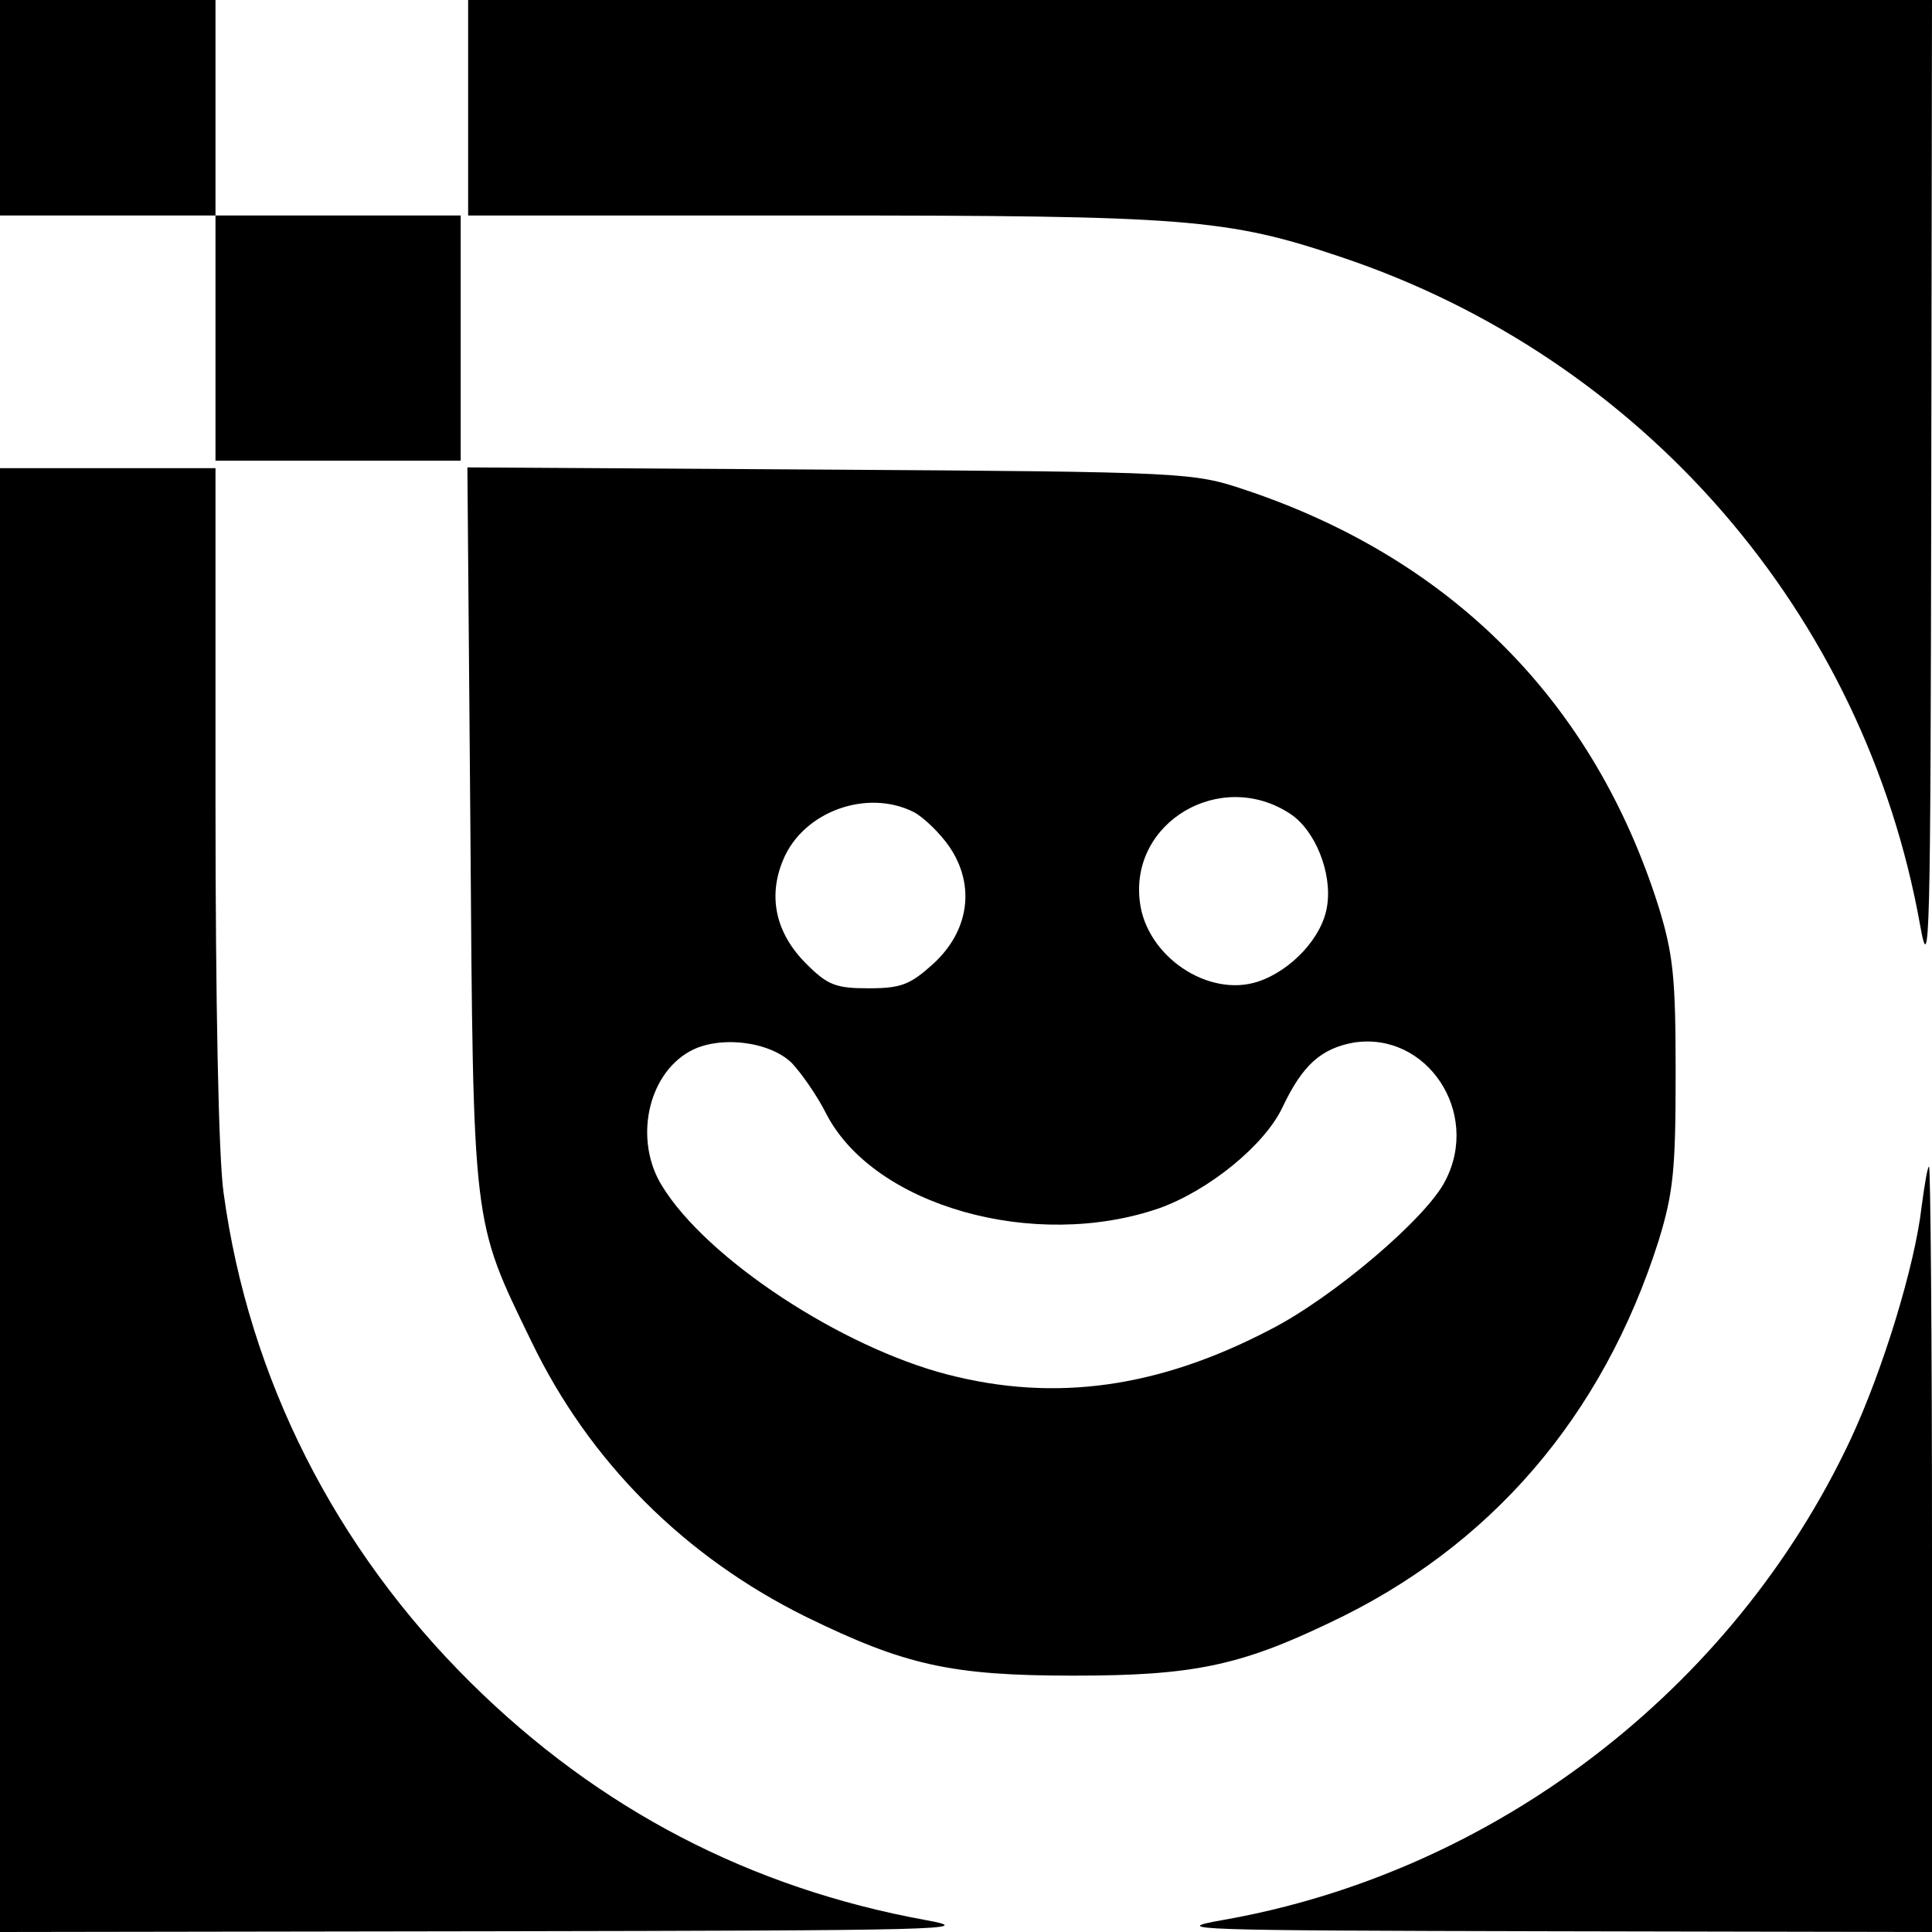
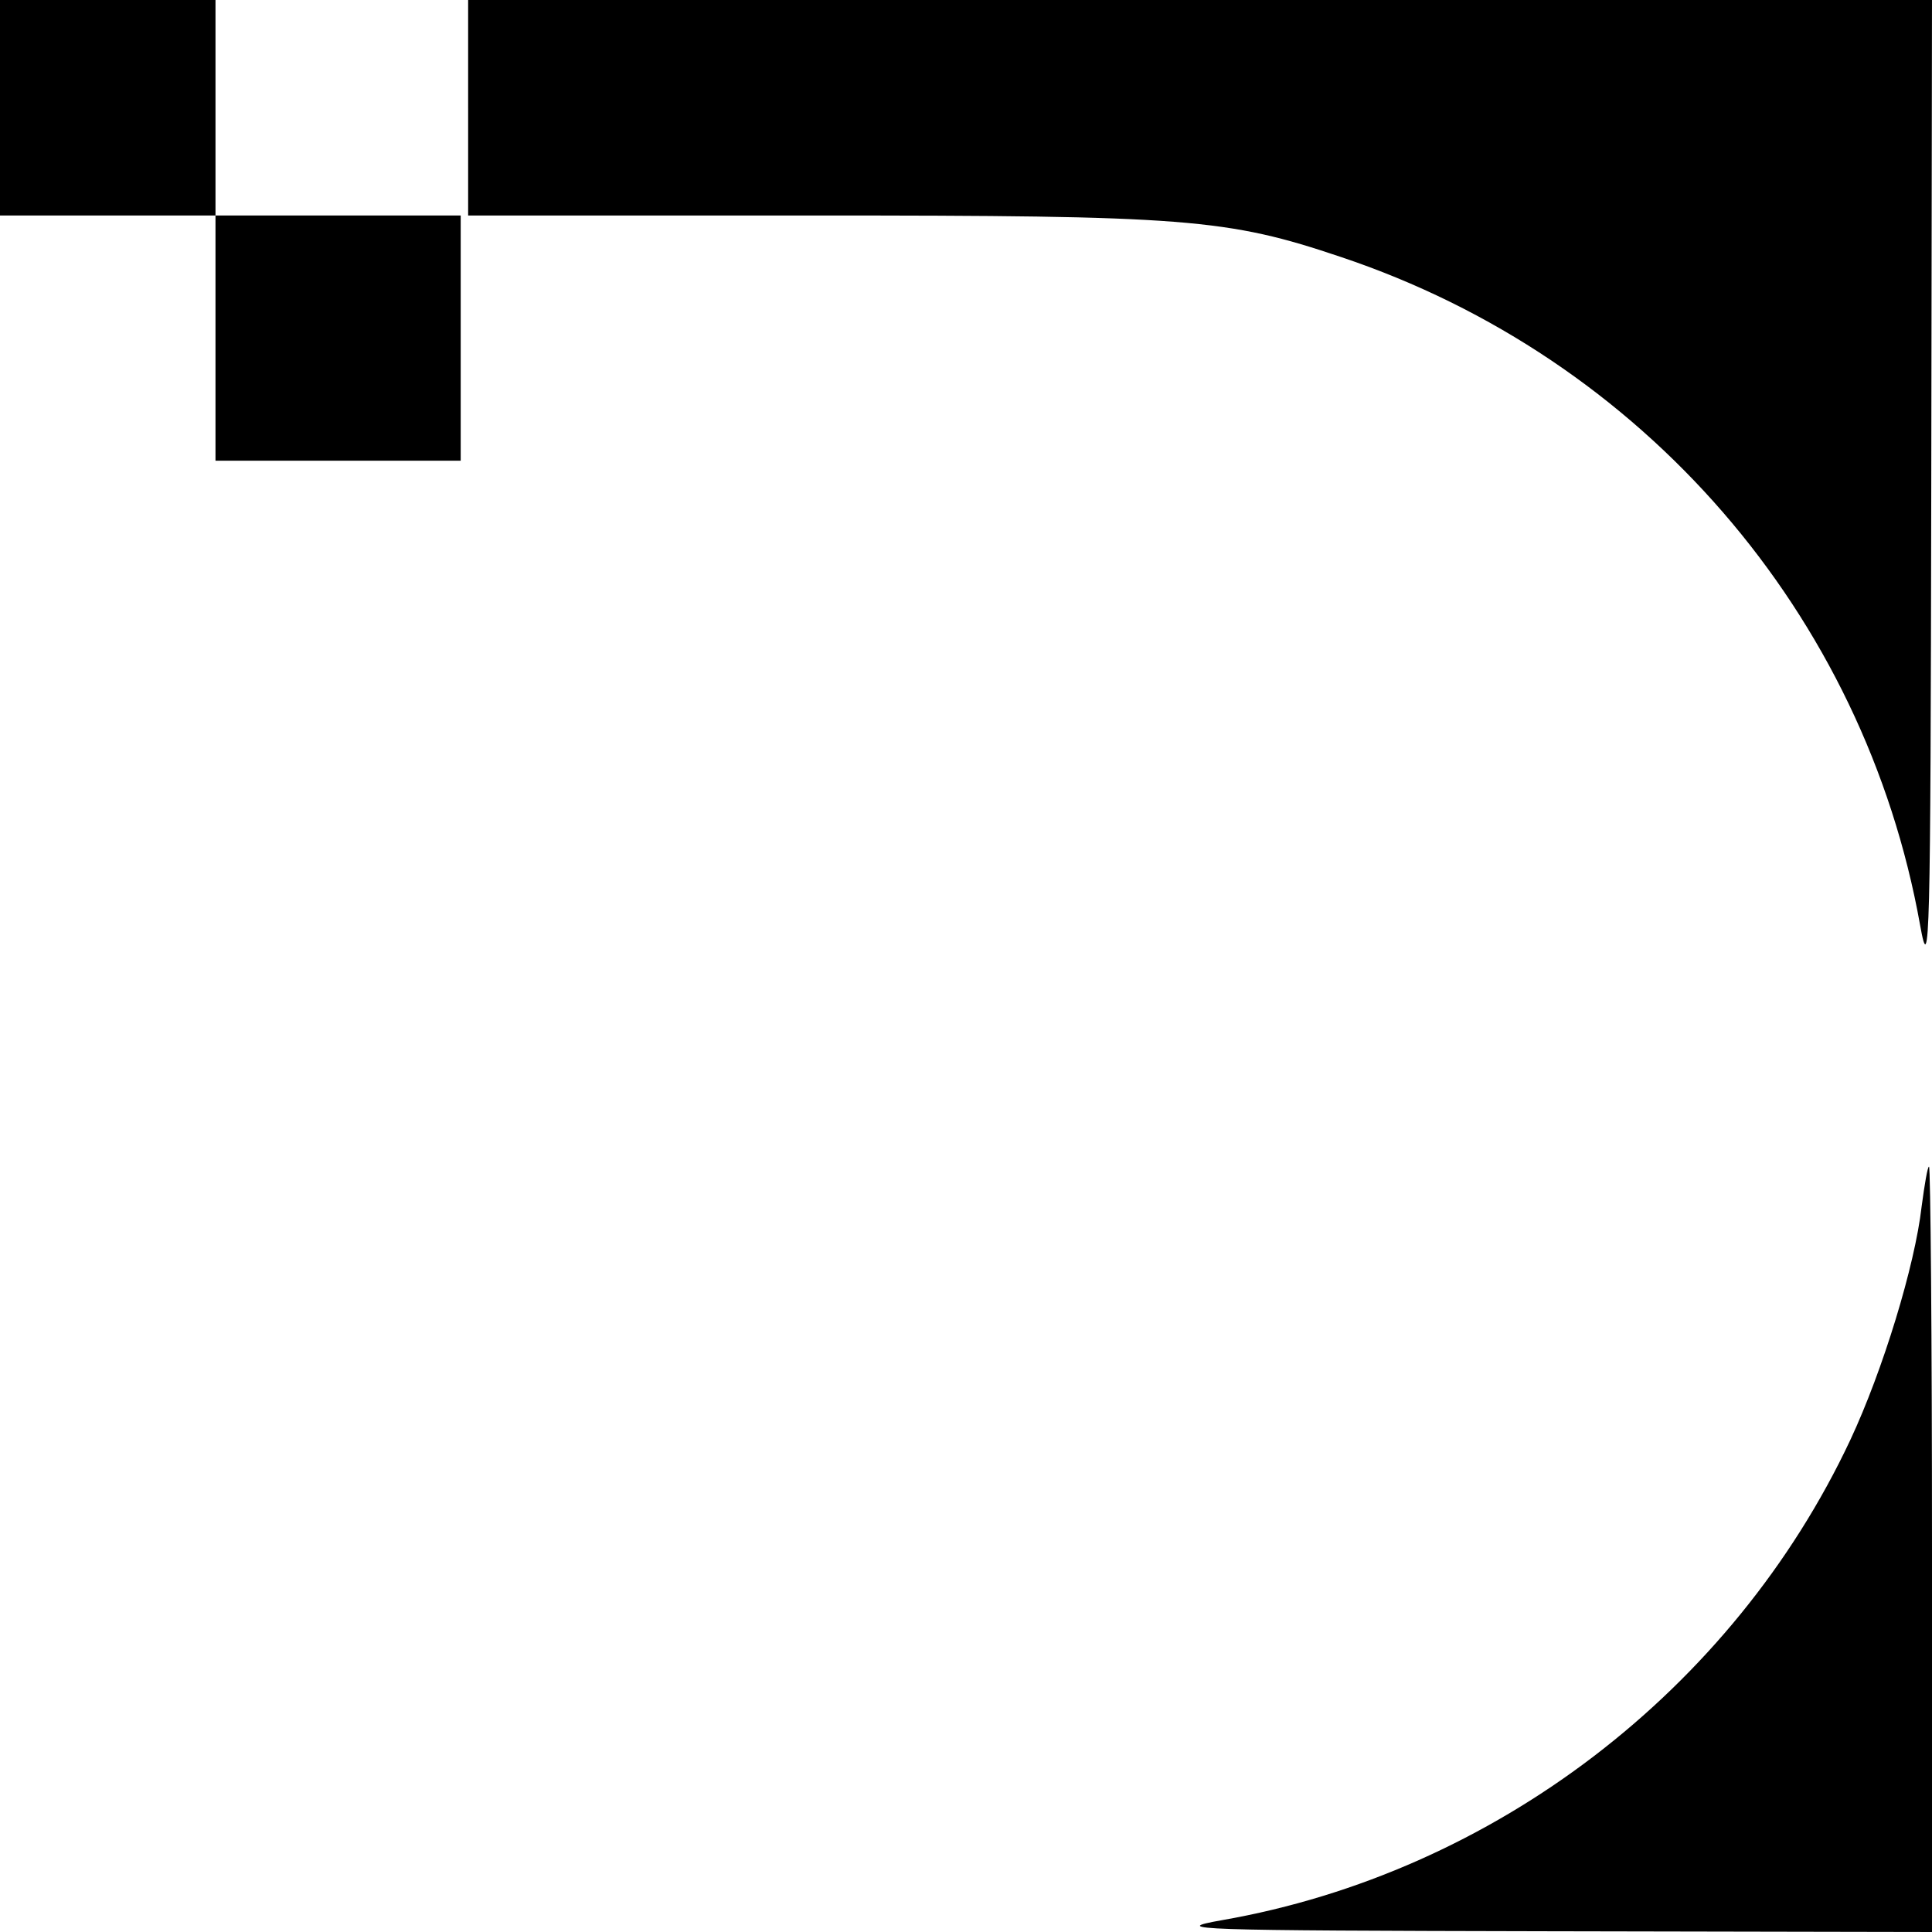
<svg xmlns="http://www.w3.org/2000/svg" version="1.0" width="260pt" height="260pt" viewBox="0 0 260 260" preserveAspectRatio="xMidYMid meet">
  <g transform="translate(0,260) scale(0.1,-0.1)" fill="#000000" stroke="none">
    <path d="M0 2455 l0 -145 145 0 145 0 0 -165 0 -165 165 0 165 0 0 165 0 165 -165 0 -165 0 0 145 0 145 -145 0 -145 0 0 -145z" />
    <path d="M630 2455 l0 -145 464 0 c502 0 557 -4 711 -56 406 -136 704 -480 779 -899 13 -73 14 -24 15 583 l1 662 -985 0 -985 0 0 -145z" />
-     <path d="M0 985 l0 -985 663 1 c605 1 655 2 583 15 -236 43 -440 149 -612 319 -183 181 -299 410 -333 659 -7 46 -11 262 -11 527 l0 449 -145 0 -145 0 0 -985z" />
-     <path d="M633 1488 c4 -543 2 -528 82 -693 78 -162 206 -290 370 -371 133 -65 195 -79 360 -79 159 0 223 13 344 71 217 102 368 278 443 514 20 65 23 96 23 225 0 129 -3 160 -23 225 -87 275 -278 468 -557 561 -69 23 -77 24 -558 27 l-488 3 4 -483z m1103 17 c34 -22 57 -80 50 -124 -6 -42 -48 -87 -93 -102 -67 -22 -150 34 -159 107 -14 108 109 180 202 119z m-506 2 c13 -7 35 -28 48 -47 35 -52 26 -113 -22 -157 -31 -28 -43 -33 -87 -33 -44 0 -55 4 -84 33 -41 41 -52 90 -31 140 27 65 113 96 176 64z m-164 -338 c13 -14 34 -44 46 -68 64 -124 280 -185 448 -127 67 24 142 85 166 136 27 57 52 79 96 87 98 15 171 -94 123 -186 -25 -50 -151 -157 -235 -200 -151 -79 -290 -98 -434 -61 -144 37 -325 156 -385 254 -38 61 -20 149 37 181 39 22 108 14 138 -16z" />
    <path d="M2586 976 c-9 -79 -52 -220 -96 -314 -158 -336 -479 -582 -845 -646 -74 -13 -41 -14 438 -15 l517 -1 0 515 c0 283 -2 515 -4 515 -2 0 -6 -24 -10 -54z" />
  </g>
</svg>